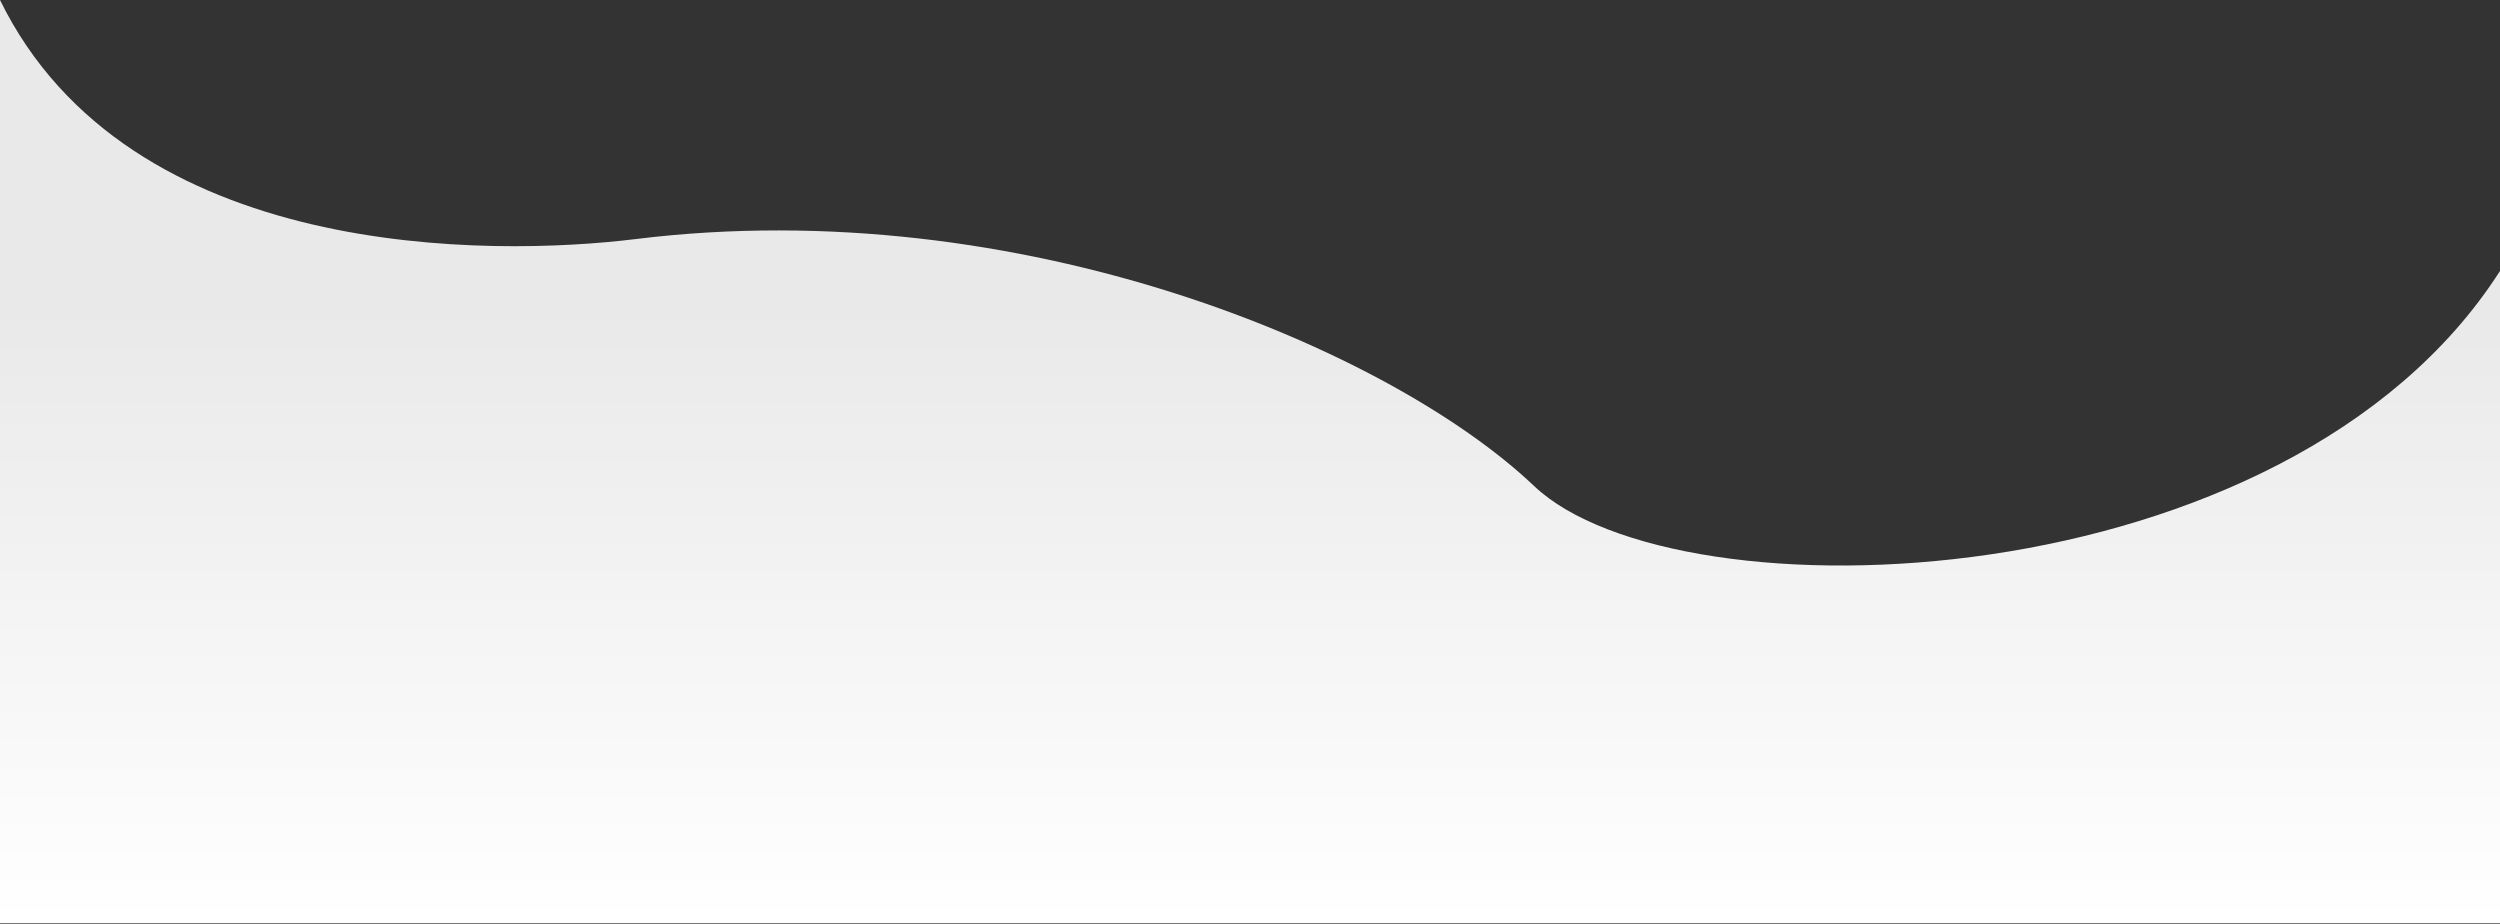
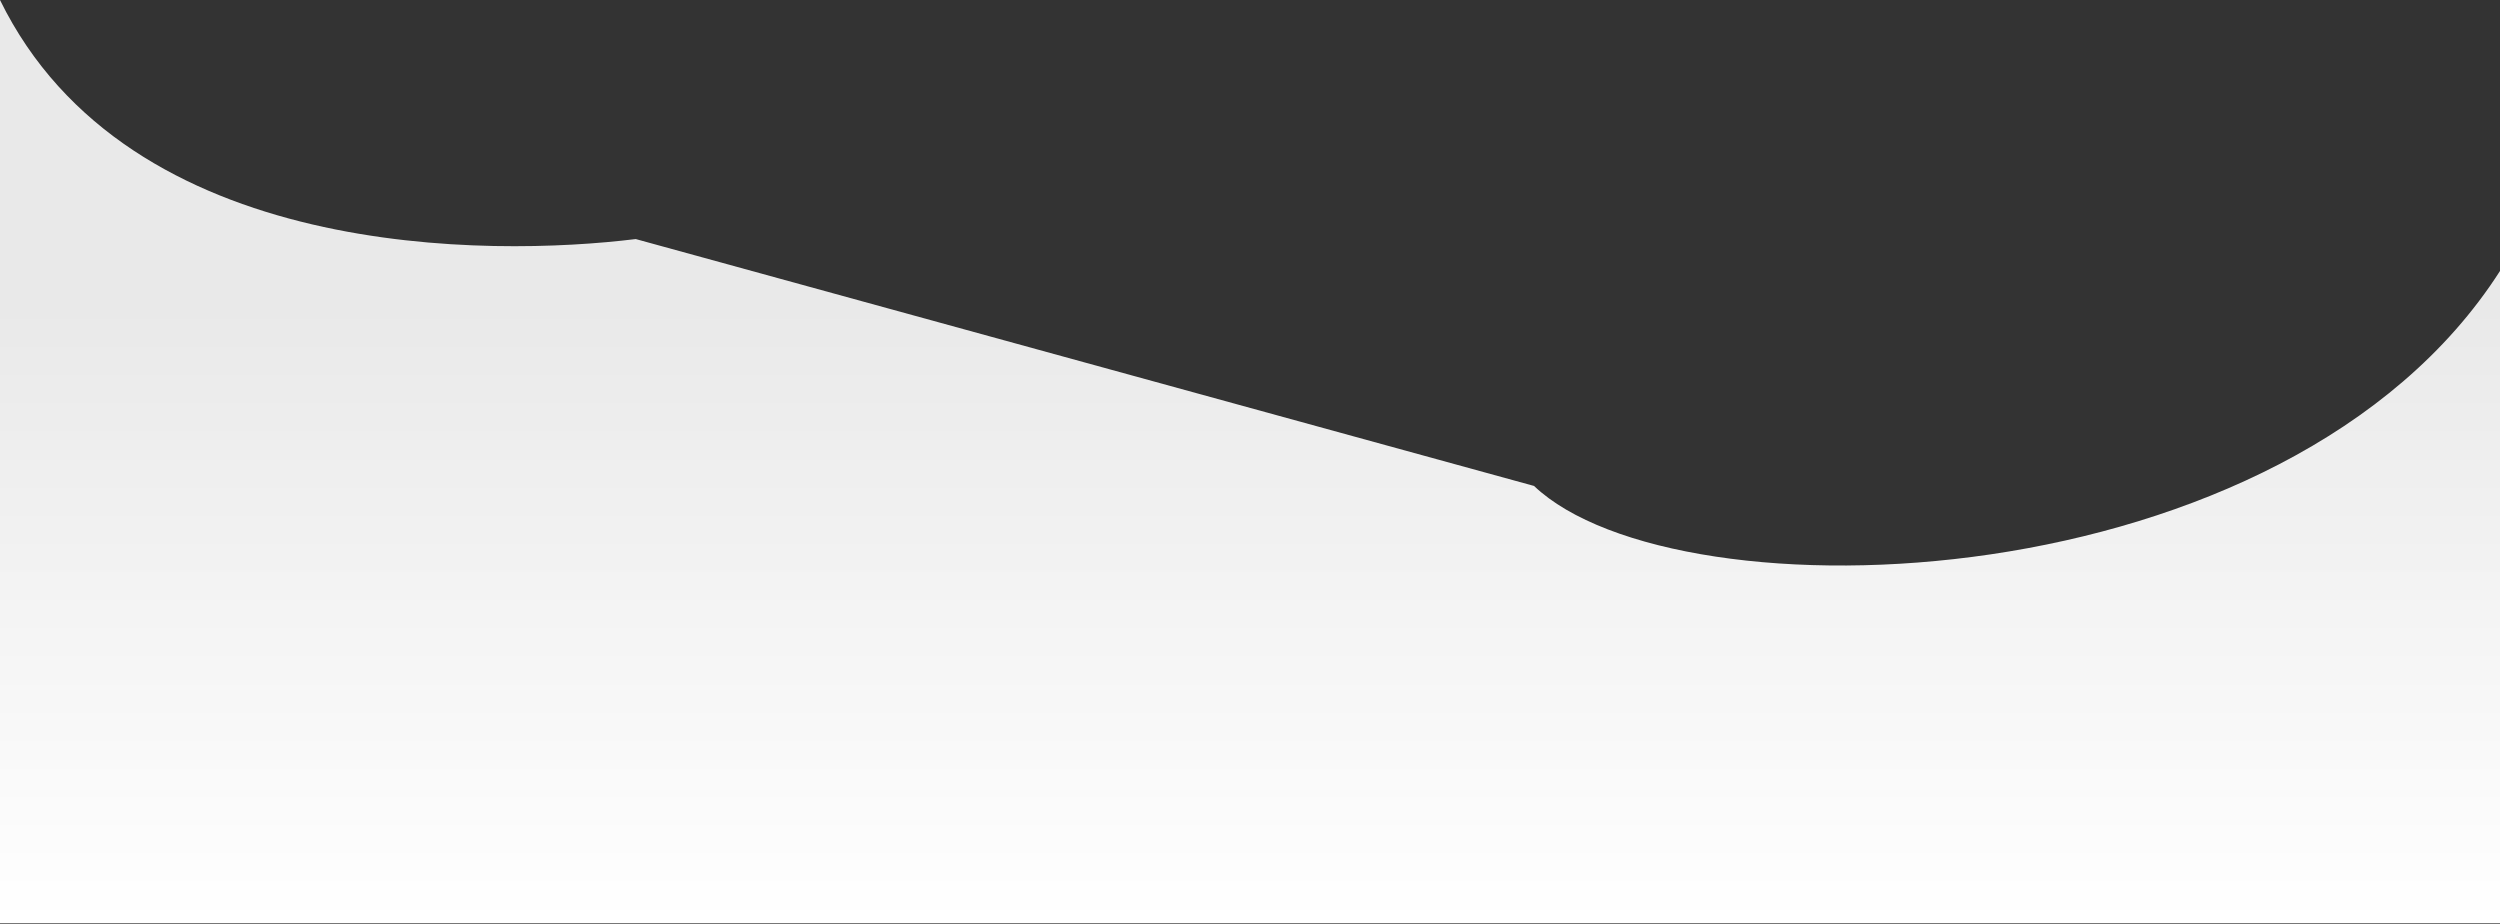
<svg xmlns="http://www.w3.org/2000/svg" width="1919" height="709" viewBox="0 0 1919 709" fill="none">
  <rect x="0" y="0" width="1919" height="709" fill="#333333" stroke="none" />
-   <path d="M488 183.5C377.654 197.107 98.5 201 0 0V708.5H1919L1919 208C1755.5 463.5 1287.5 477.5 1177.5 373C1067.5 268.5 784 147 488 183.5Z" fill="url(#paint0_linear_2248_1606)" />
+   <path d="M488 183.5C377.654 197.107 98.5 201 0 0V708.5H1919L1919 208C1755.5 463.5 1287.5 477.5 1177.5 373Z" fill="url(#paint0_linear_2248_1606)" />
  <defs>
    <linearGradient id="paint0_linear_2248_1606" x1="937" y1="709" x2="937" y2="234" gradientUnits="userSpaceOnUse">
      <stop stop-color="white" />
      <stop offset="1" stop-color="#E9E9E9" />
    </linearGradient>
  </defs>
</svg>